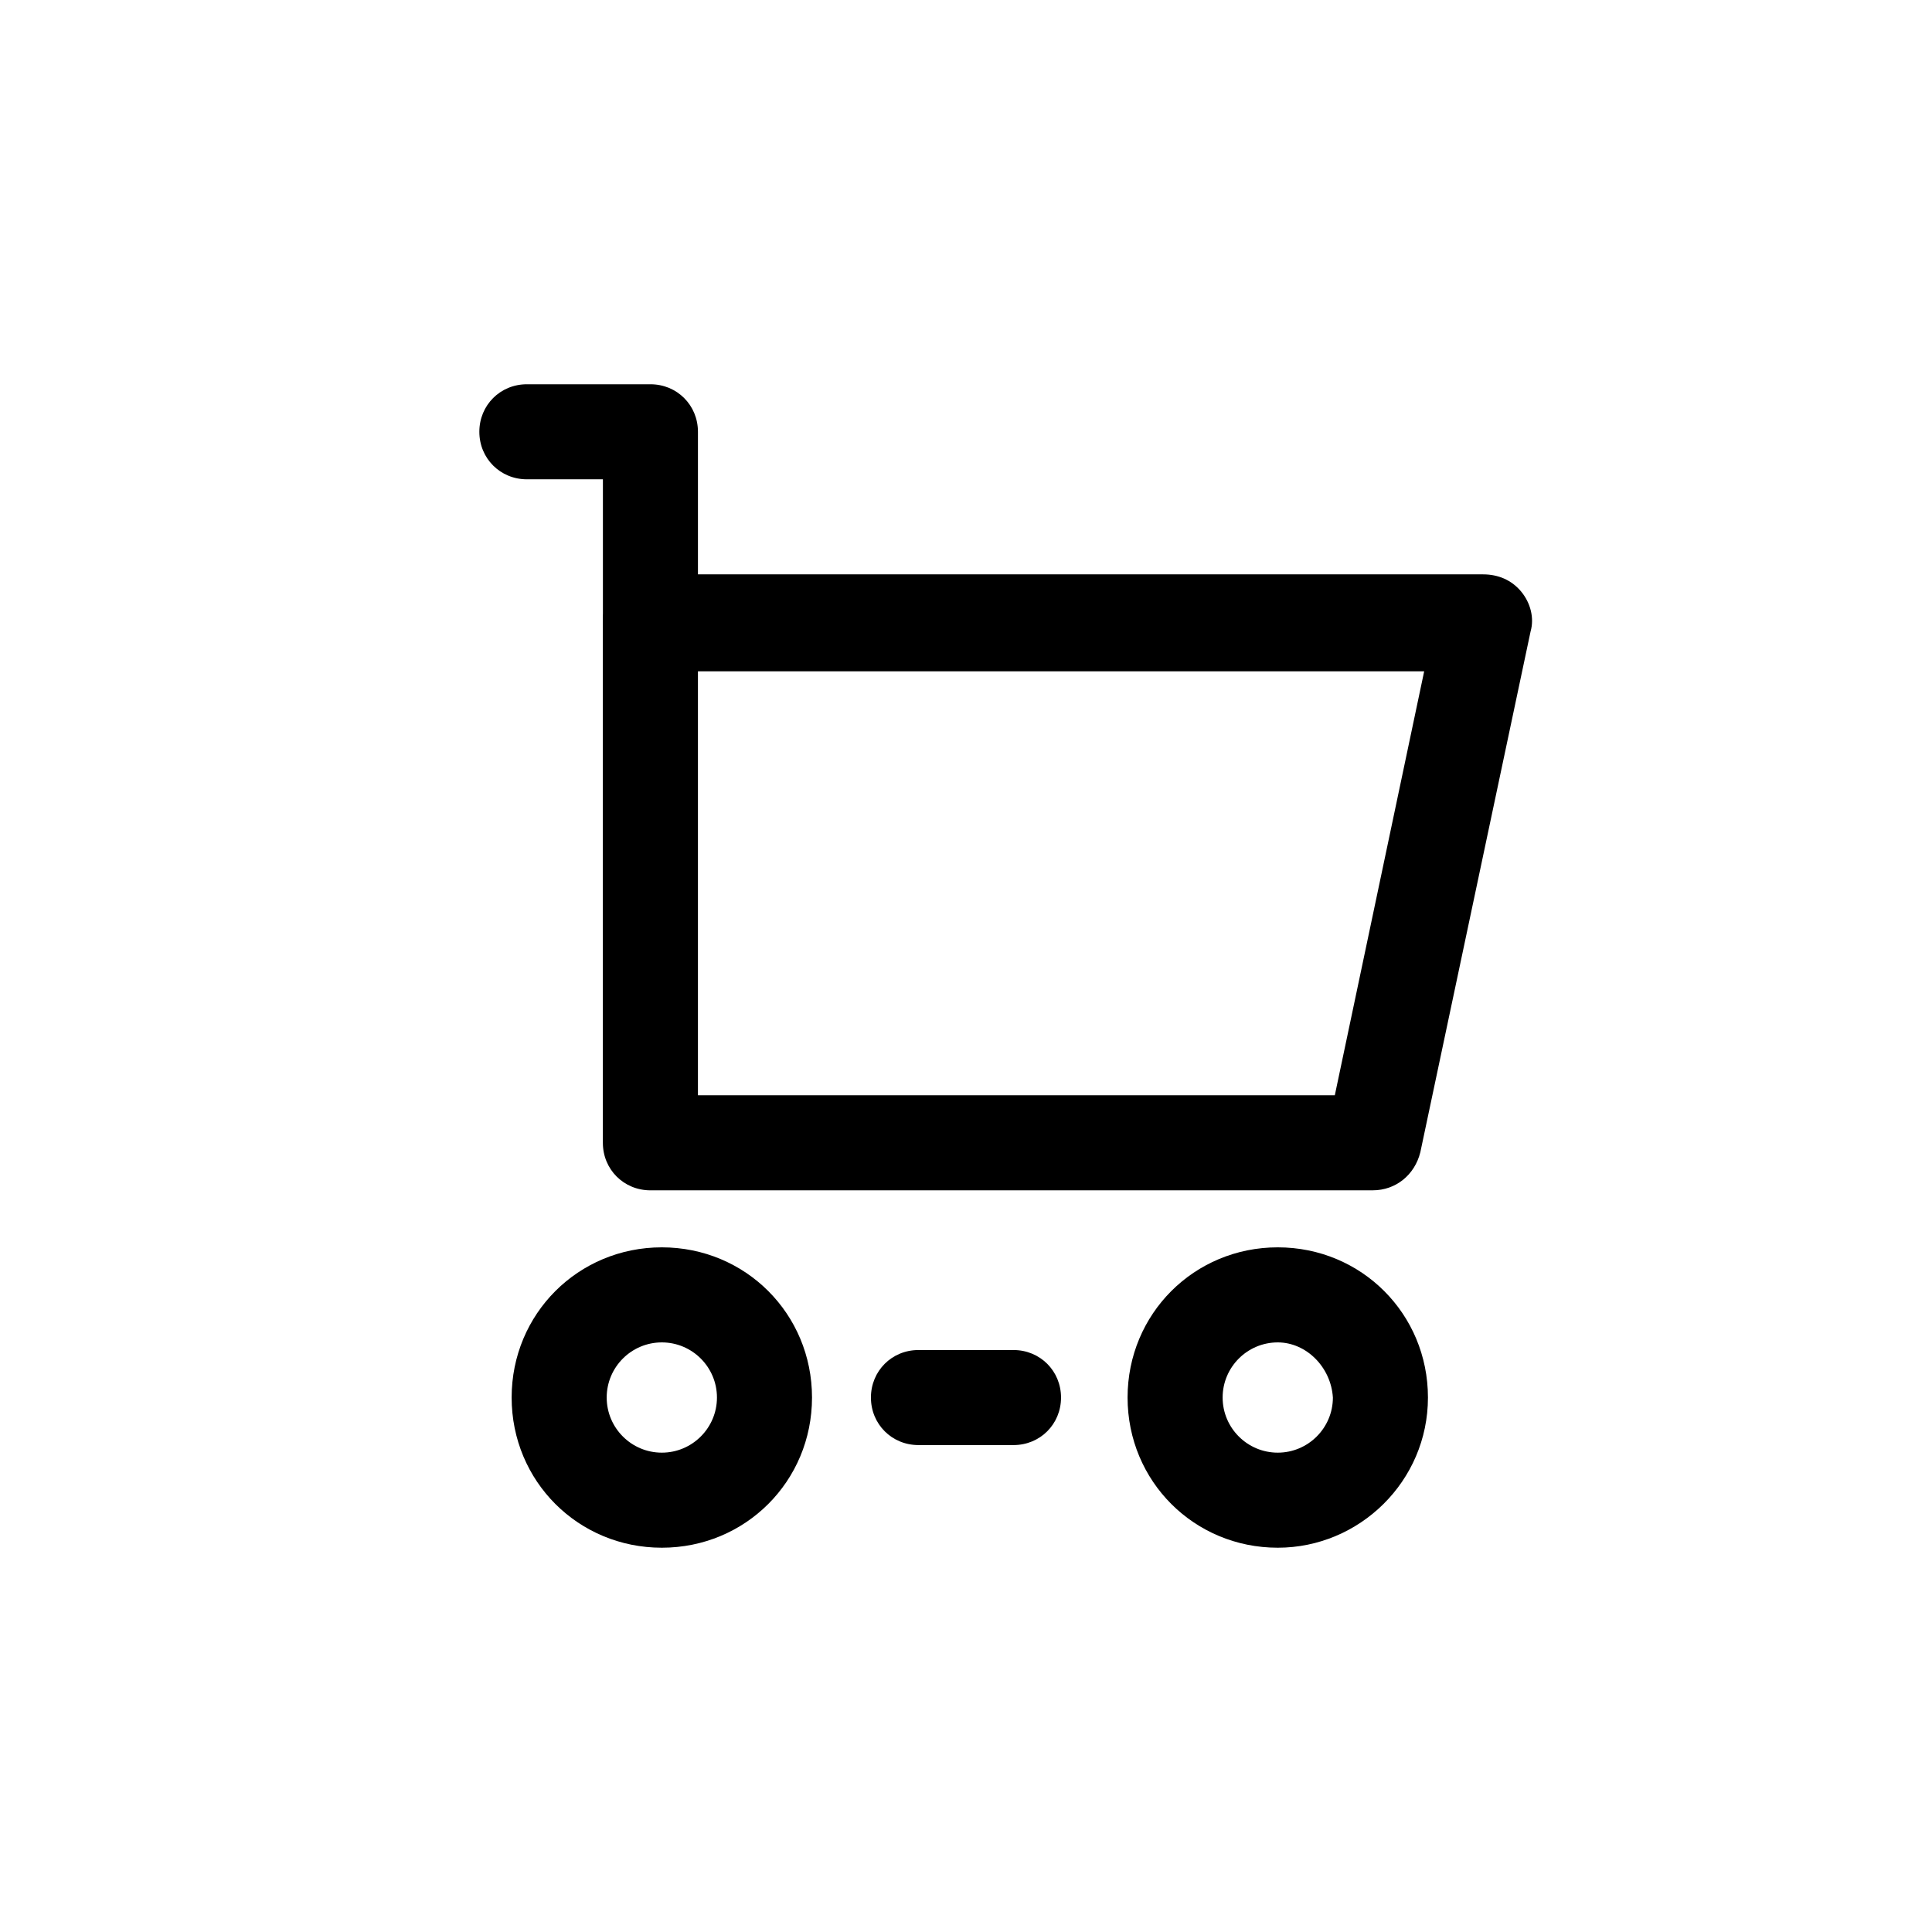
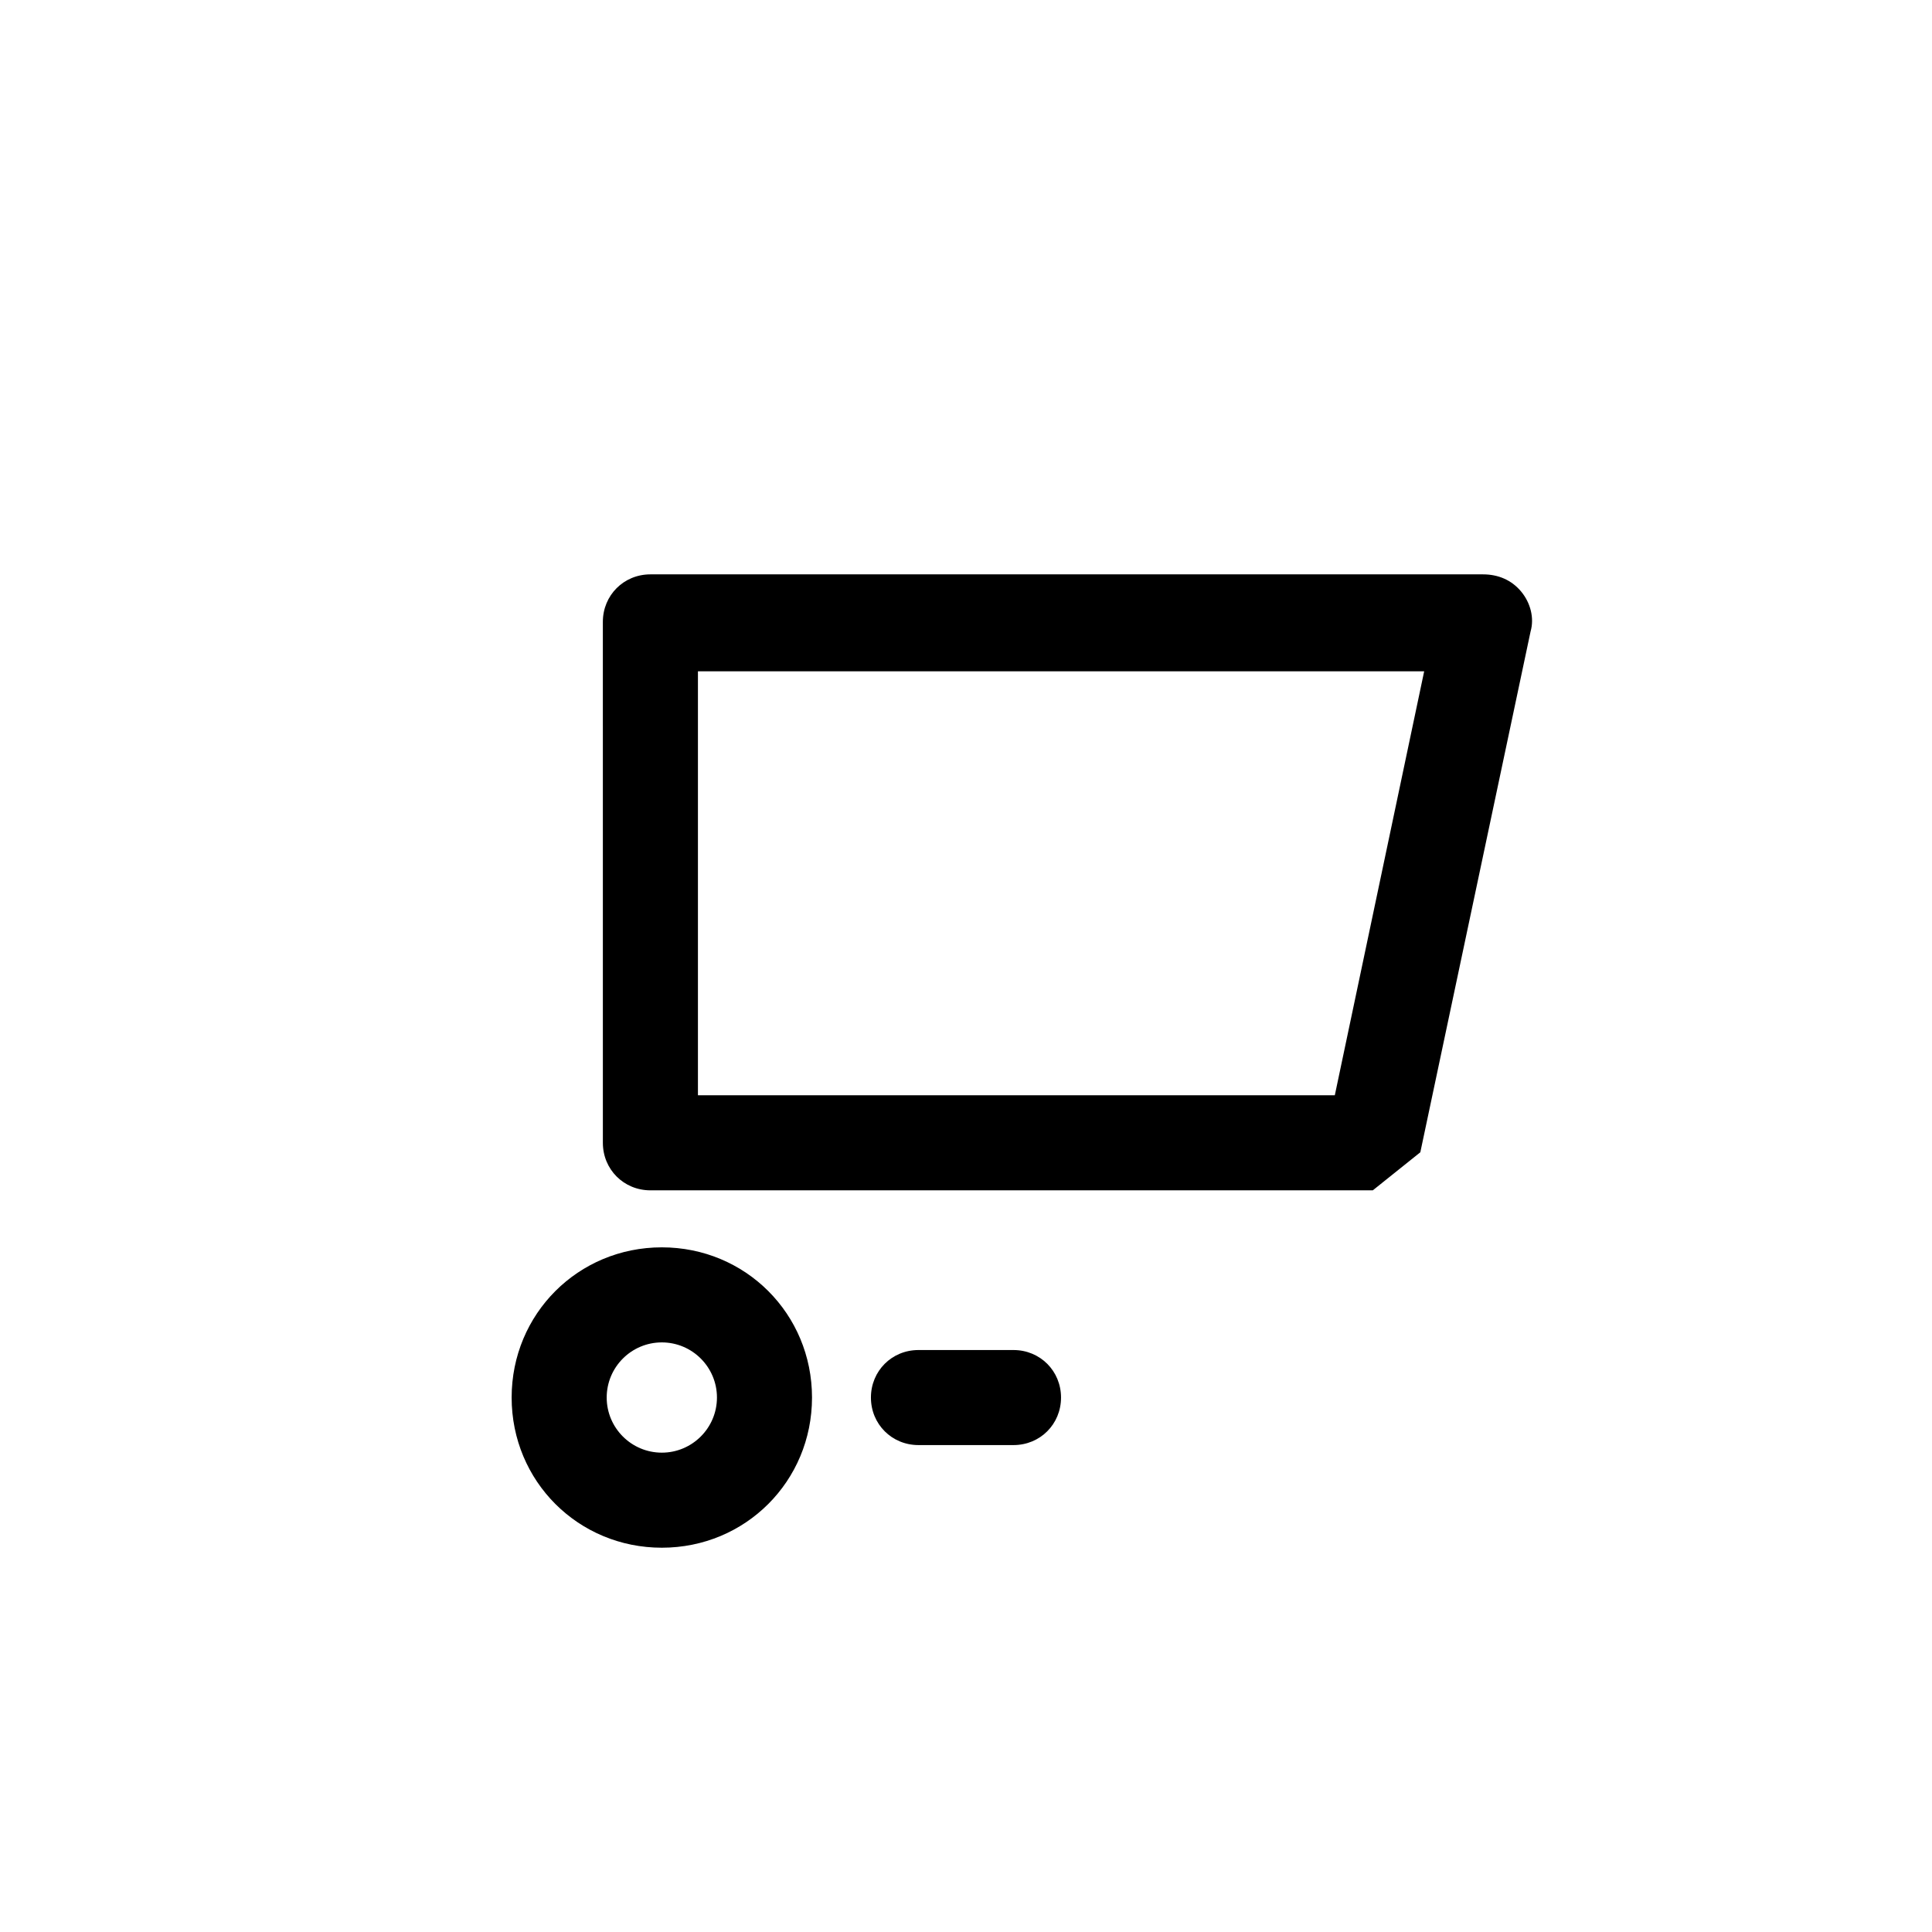
<svg xmlns="http://www.w3.org/2000/svg" fill="#000000" width="800px" height="800px" version="1.1" viewBox="144 144 512 512">
  <g>
-     <path d="m507.81 459.45h-191.45c-7.055 0-12.594-5.543-12.594-12.594l-0.004-138.05c0-7.055 5.543-12.594 12.594-12.594h220.67c4.031 0 7.559 1.512 10.078 4.535s3.527 7.055 2.519 10.578l-29.223 138.04c-1.508 6.047-6.547 10.078-12.594 10.078zm-178.85-25.191h168.78l23.68-112.35-192.46-0.004z" />
-     <path d="m316.37 321.4c-7.055 0-12.594-5.543-12.594-12.594v-37.785h-20.152c-7.055 0-12.594-5.543-12.594-12.594 0-7.055 5.543-12.594 12.594-12.594h32.746c7.055 0 12.594 5.543 12.594 12.594v50.883c0 6.551-5.543 12.09-12.594 12.09z" />
+     <path d="m507.81 459.45h-191.45c-7.055 0-12.594-5.543-12.594-12.594l-0.004-138.05c0-7.055 5.543-12.594 12.594-12.594h220.67c4.031 0 7.559 1.512 10.078 4.535s3.527 7.055 2.519 10.578l-29.223 138.04zm-178.85-25.191h168.78l23.68-112.35-192.46-0.004z" />
    <path d="m319.39 554.16c-22.168 0-39.801-17.633-39.801-39.801s17.633-39.801 39.801-39.801 39.801 17.633 39.801 39.801-17.637 39.801-39.801 39.801zm0-54.41c-8.062 0-14.609 6.551-14.609 14.609 0 8.062 6.551 14.609 14.609 14.609 8.062 0 14.609-6.551 14.609-14.609 0-8.062-6.551-14.609-14.609-14.609z" />
-     <path d="m482.62 554.16c-22.168 0-39.801-17.633-39.801-39.801s17.633-39.801 39.801-39.801 39.801 17.633 39.801 39.801-18.141 39.801-39.801 39.801zm0-54.41c-8.062 0-14.609 6.551-14.609 14.609 0 8.062 6.551 14.609 14.609 14.609 8.062 0 14.609-6.551 14.609-14.609-0.504-8.062-7.055-14.609-14.609-14.609z" />
    <path d="m412.59 526.96h-25.191c-7.055 0-12.594-5.543-12.594-12.594 0-7.055 5.543-12.594 12.594-12.594h25.191c7.055 0 12.594 5.543 12.594 12.594 0 7.055-5.539 12.594-12.594 12.594z" />
  </g>
</svg>